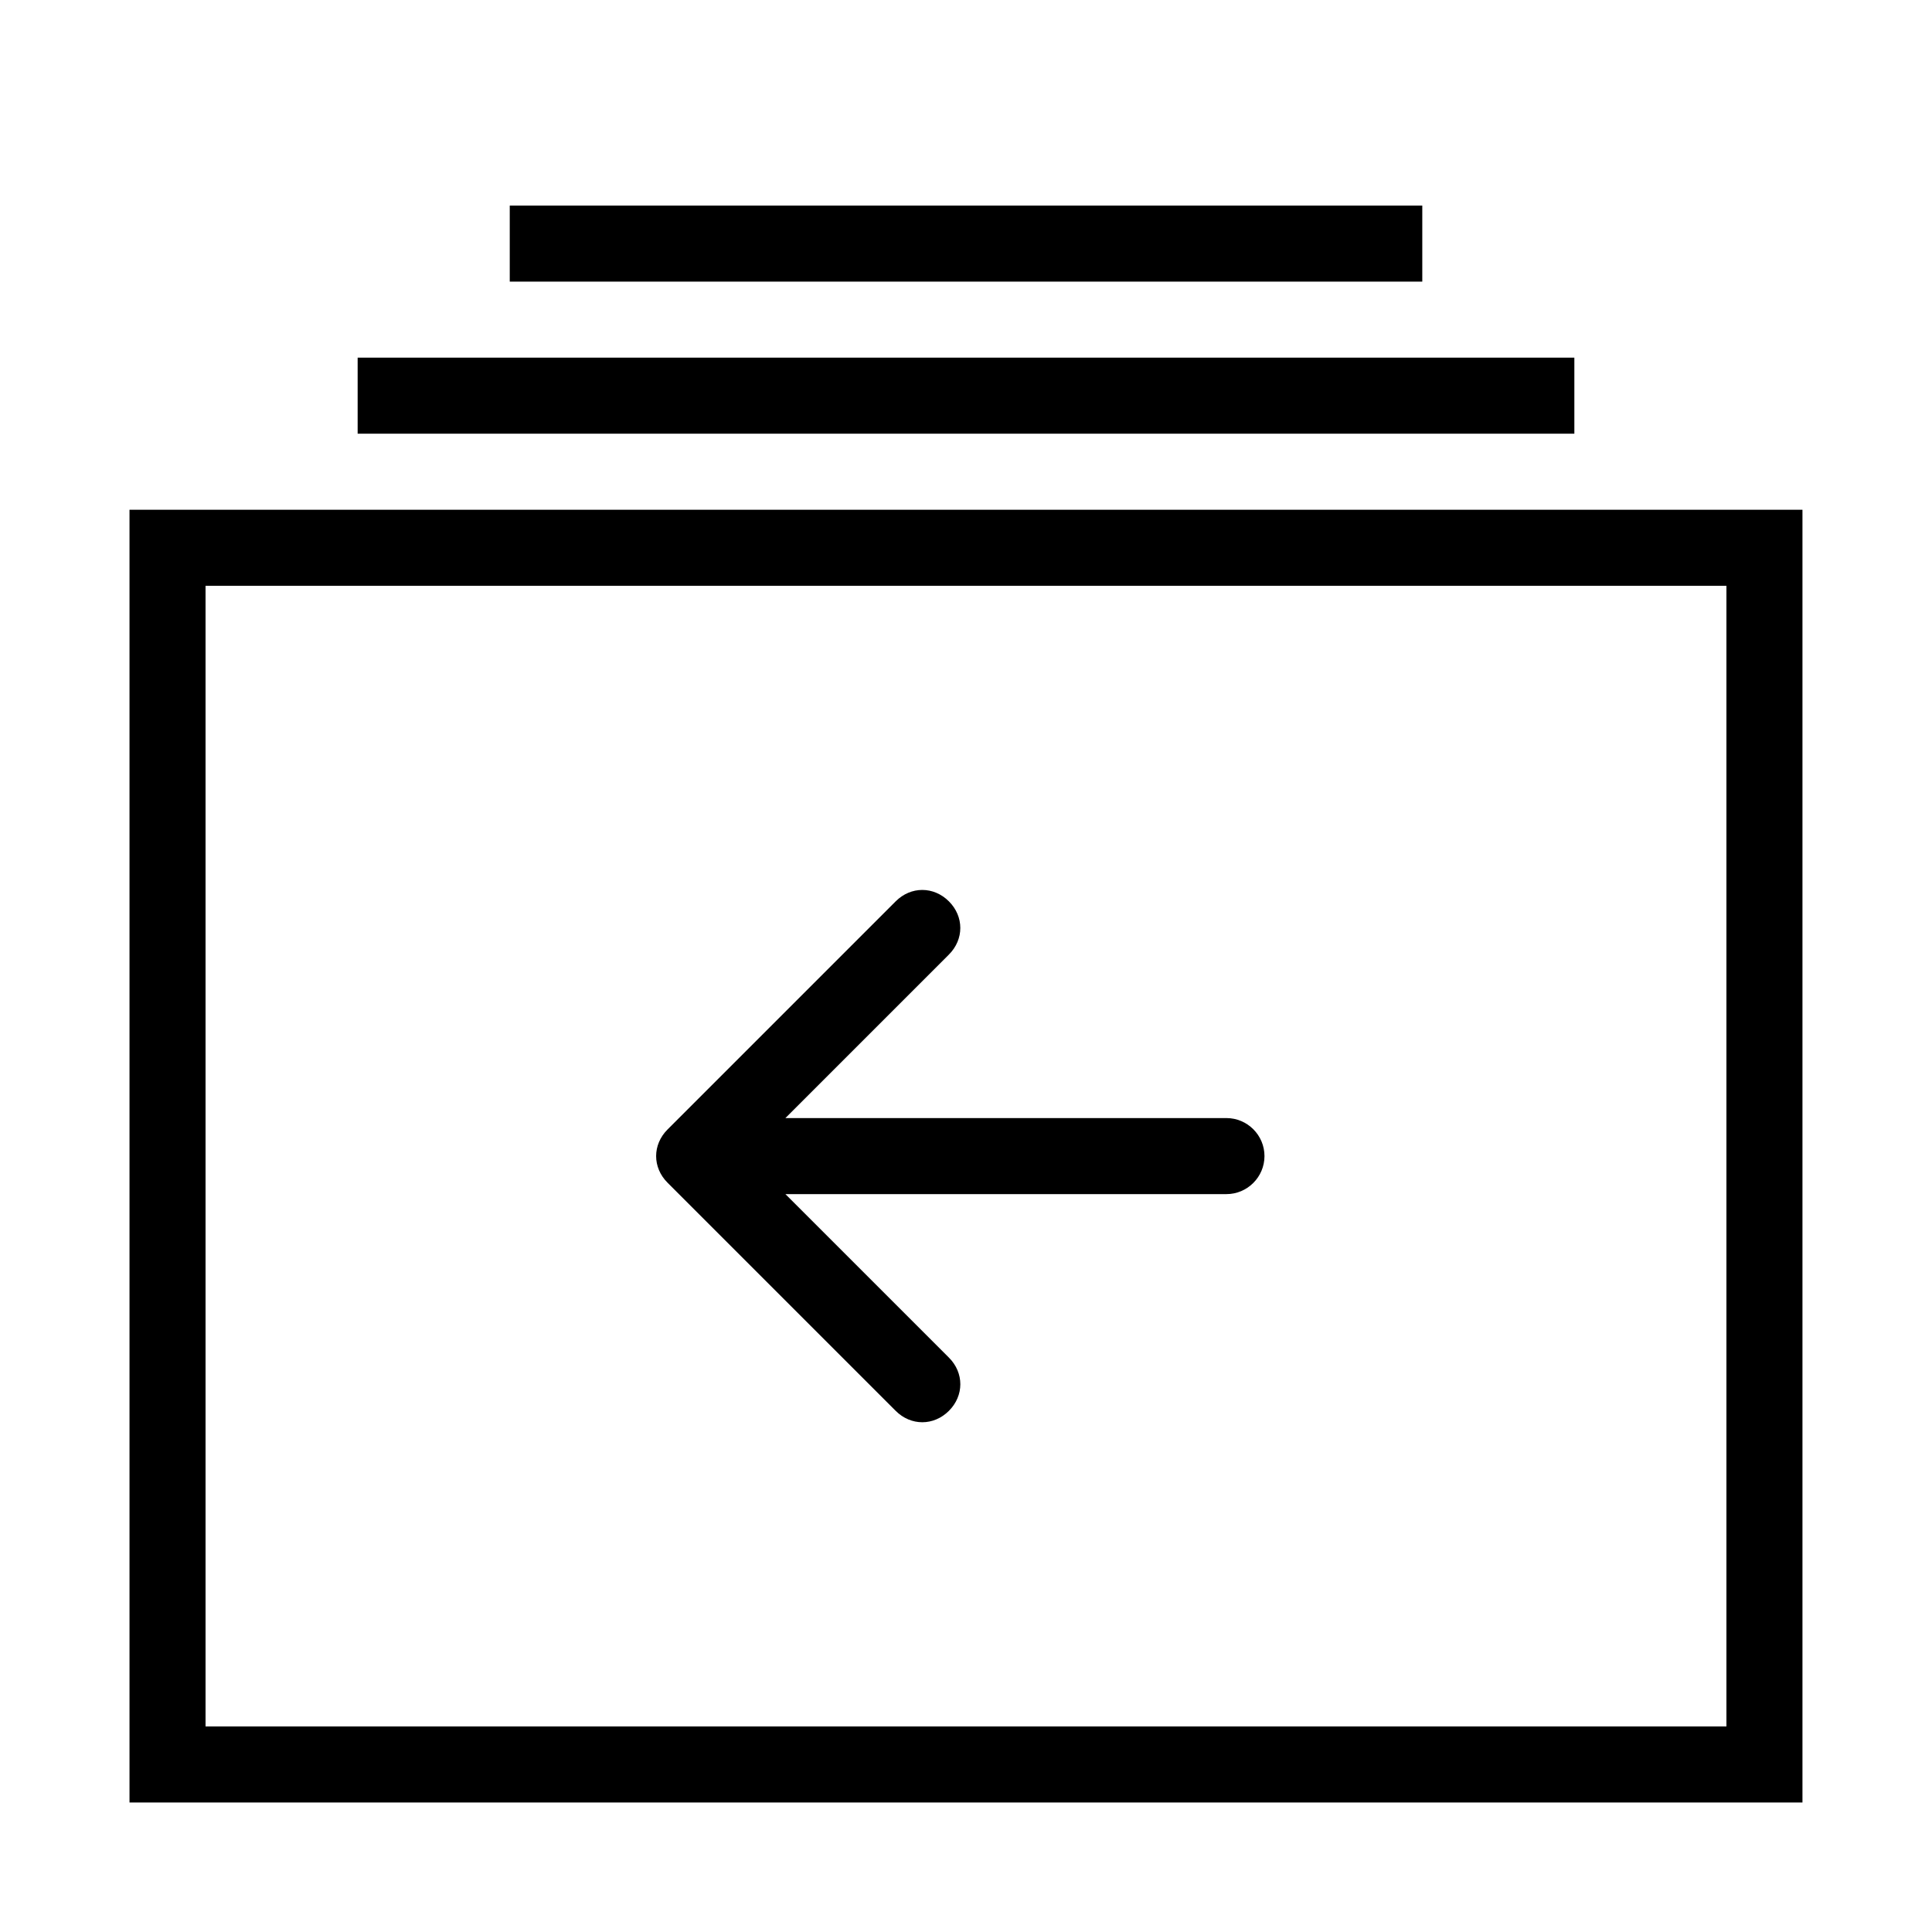
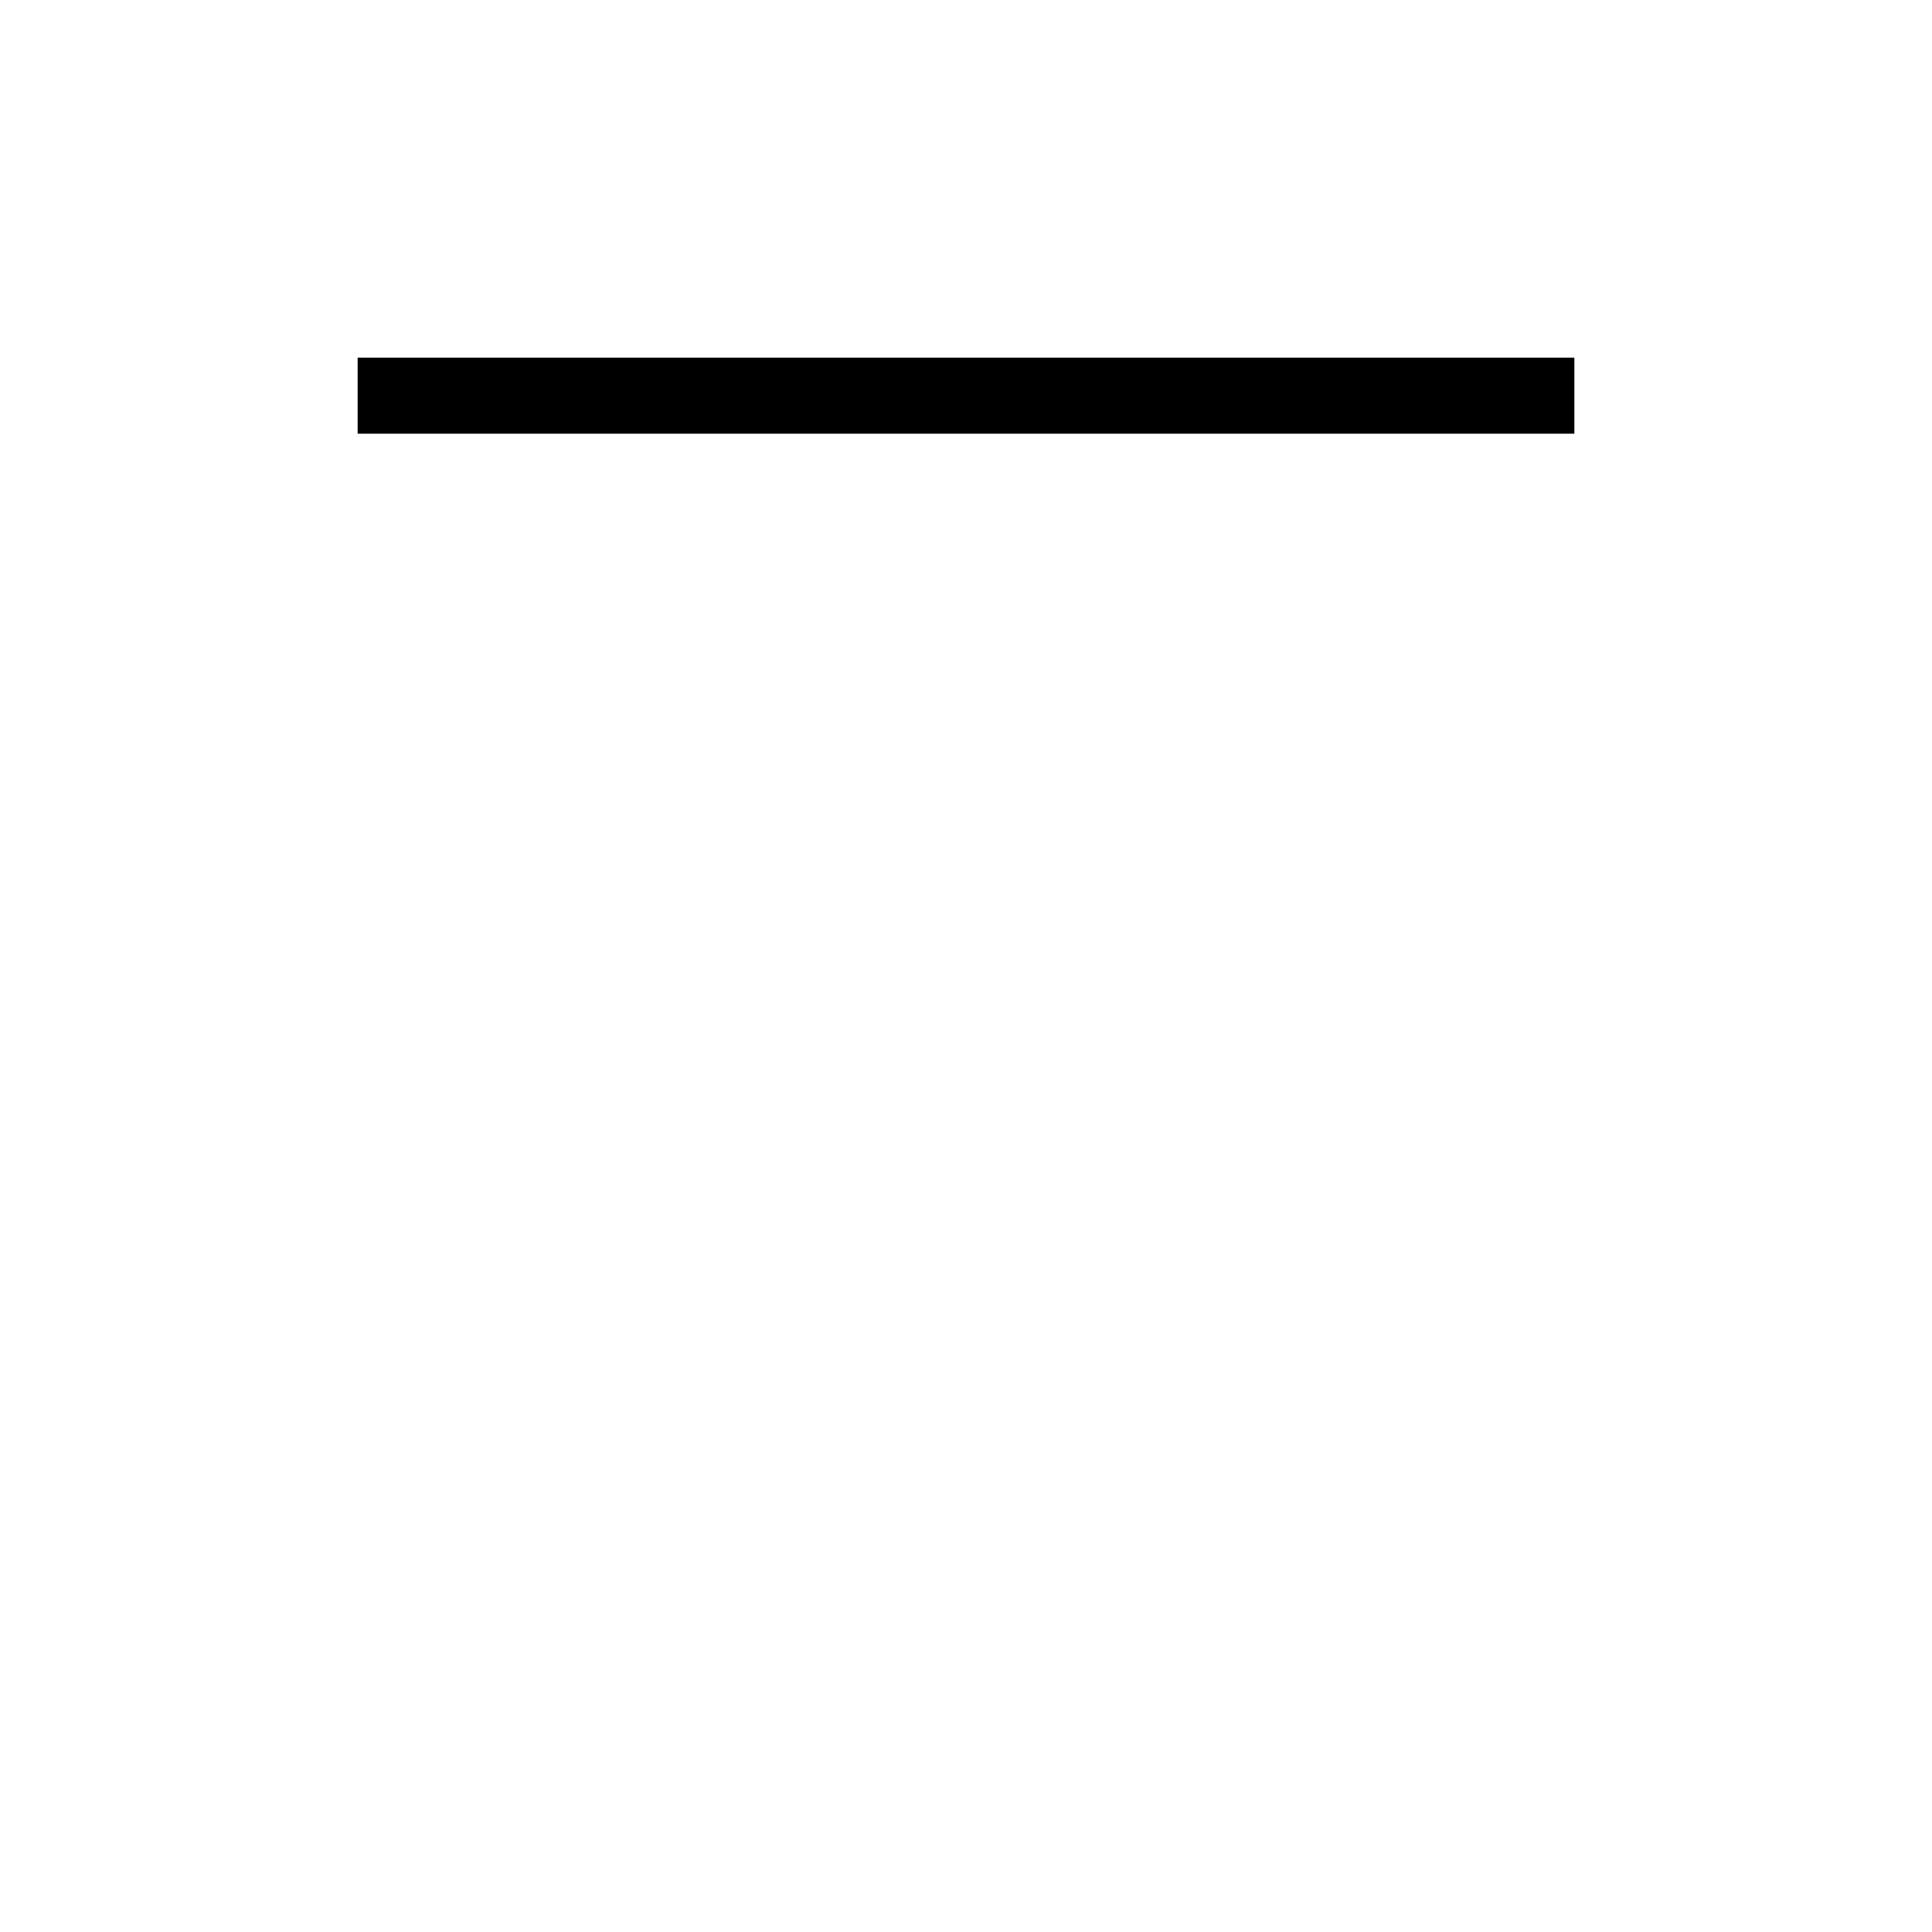
<svg xmlns="http://www.w3.org/2000/svg" fill="#000000" width="800px" height="800px" version="1.1" viewBox="144 144 512 512">
  <g>
-     <path d="m178.32 279.09h443.35v342.59h-443.35zm423.2 20.152h-403.05v302.29h403.05z" />
    <path d="m238.78 238.78h322.44v20.152h-322.44z" />
-     <path d="m279.09 198.48h241.83v20.152h-241.83z" />
-     <path d="m469.02 440.3h-116.88l43.328-43.328c4.031-4.031 4.031-10.078 0-14.105-4.031-4.031-10.078-4.031-14.105 0l-60.457 60.457c-4.031 4.031-4.031 10.078 0 14.105l60.457 60.457c2.016 2.016 4.535 3.023 7.055 3.023 2.519 0 5.039-1.008 7.055-3.023 4.031-4.031 4.031-10.078 0-14.105l-43.332-43.328h116.88c5.543 0 10.078-4.535 10.078-10.078 0-5.543-4.535-10.074-10.078-10.074z" />
  </g>
</svg>